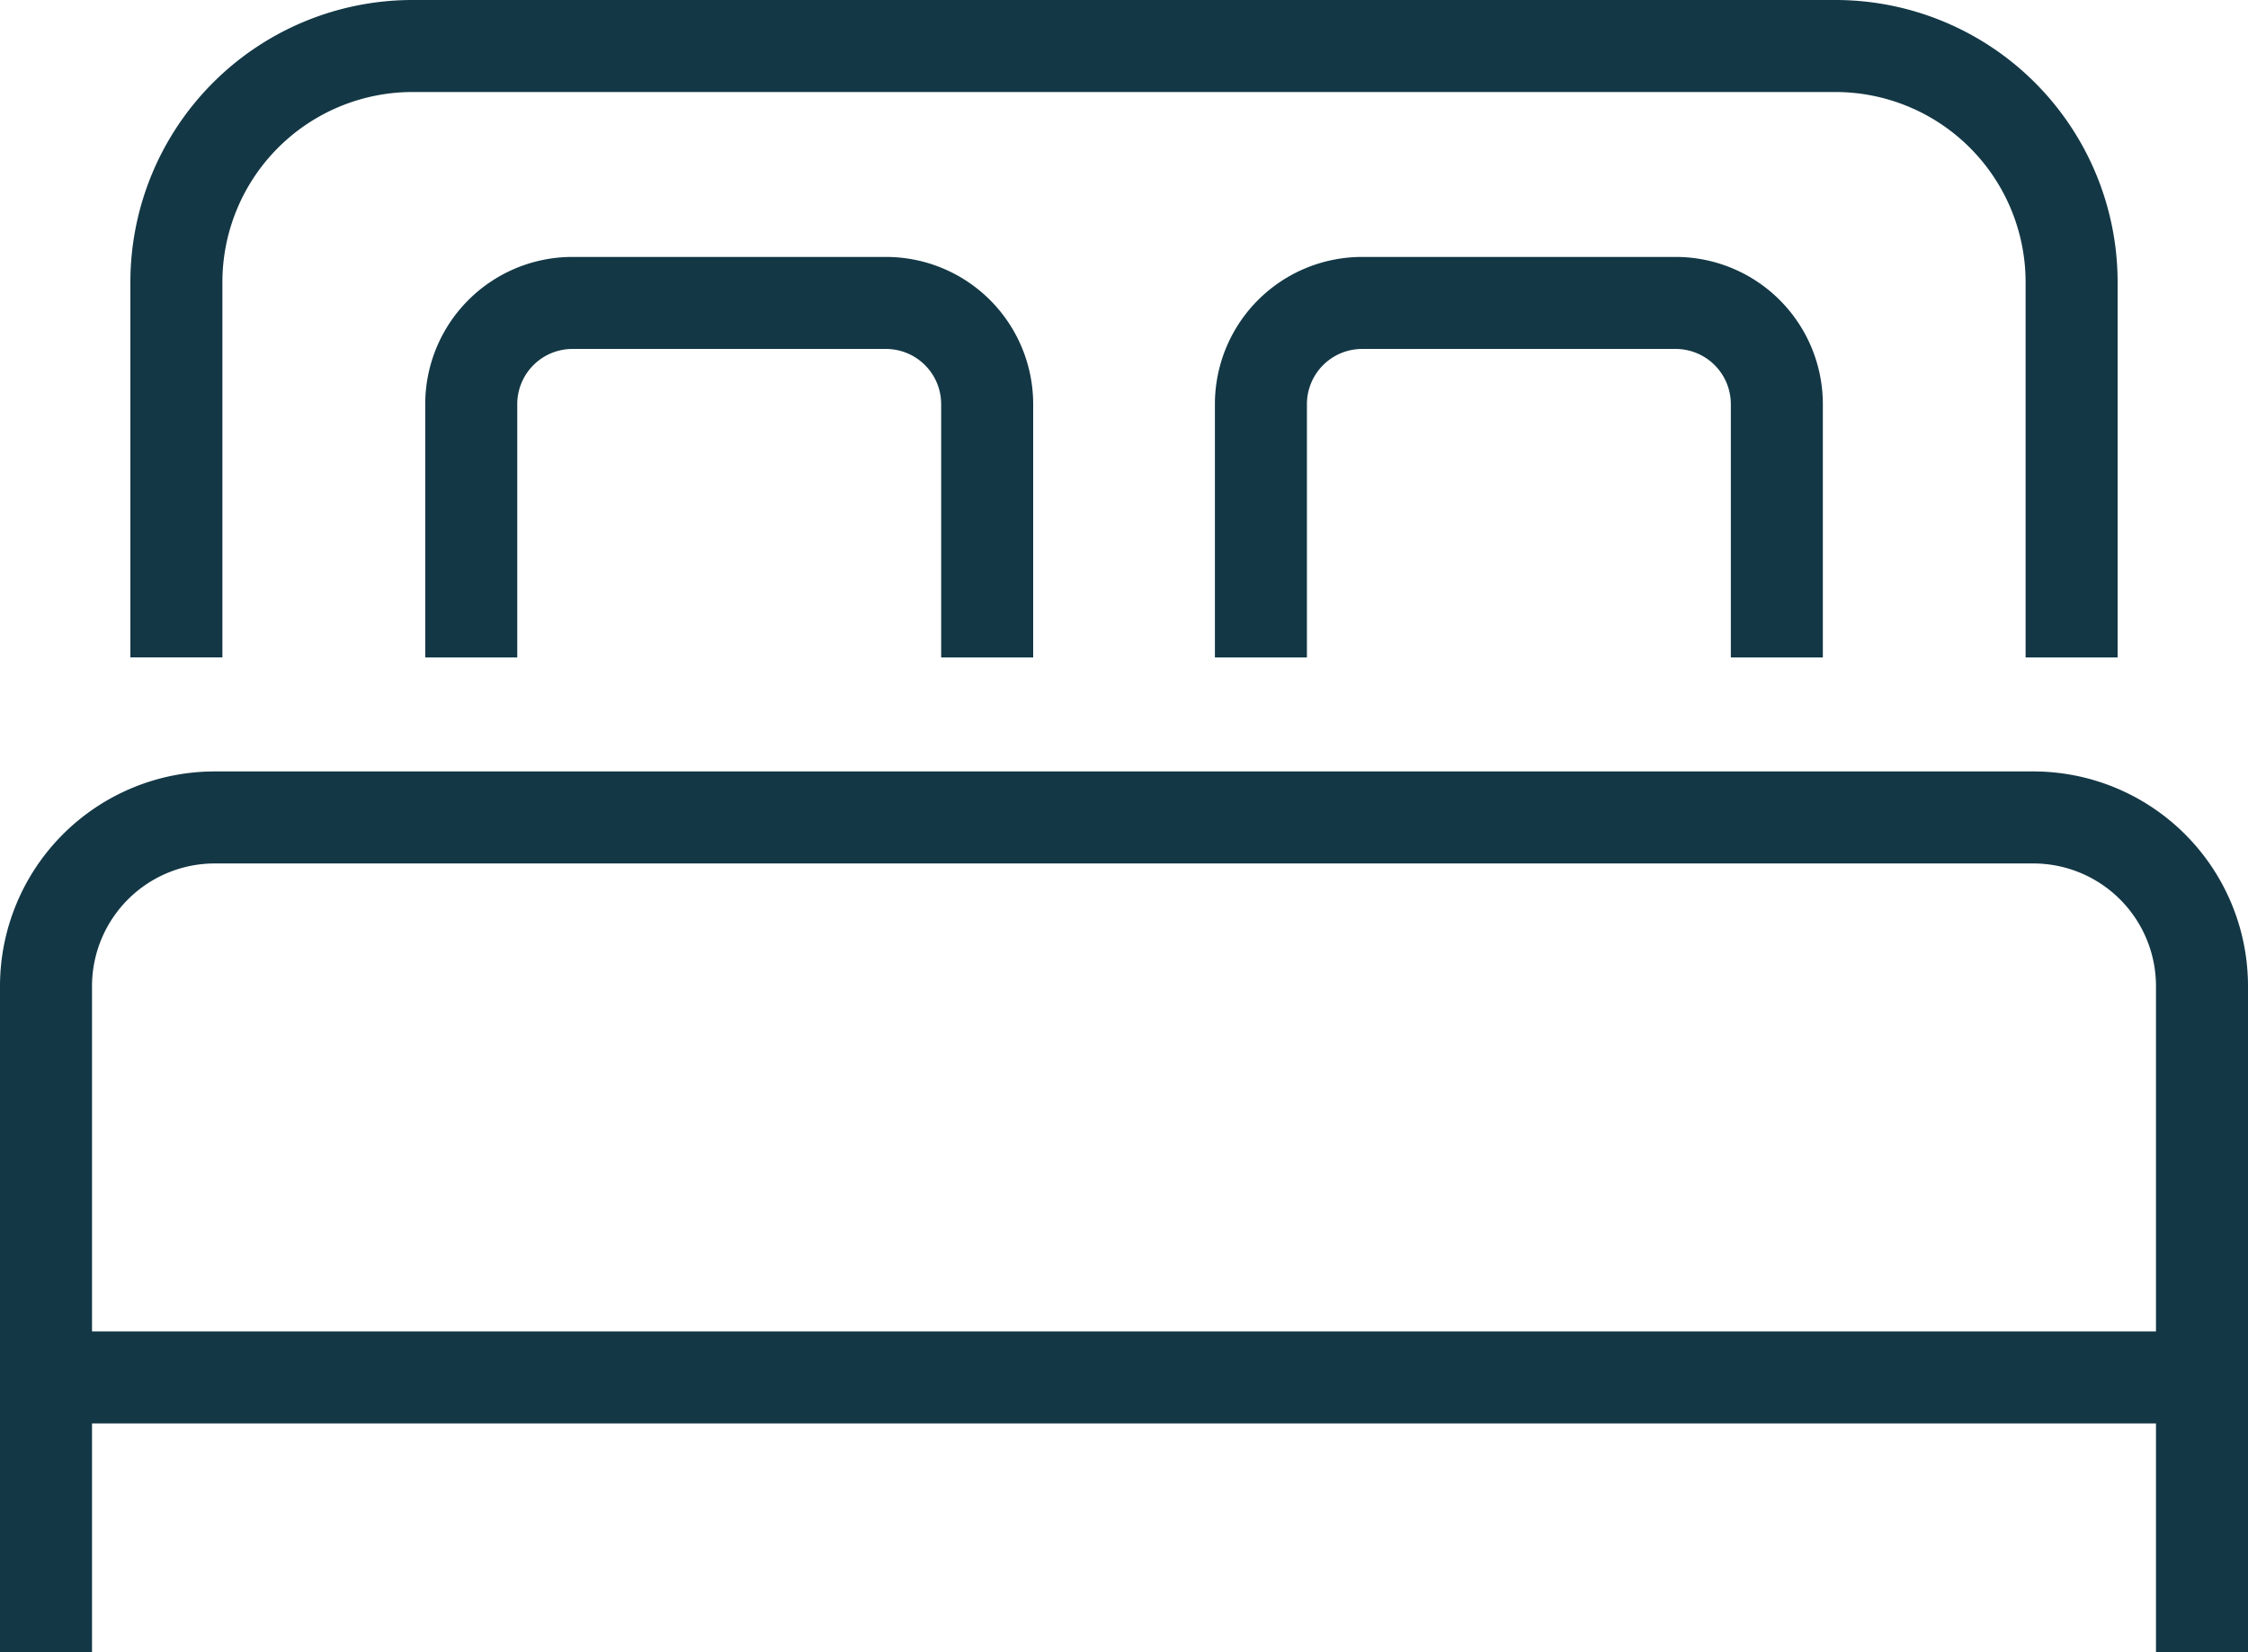
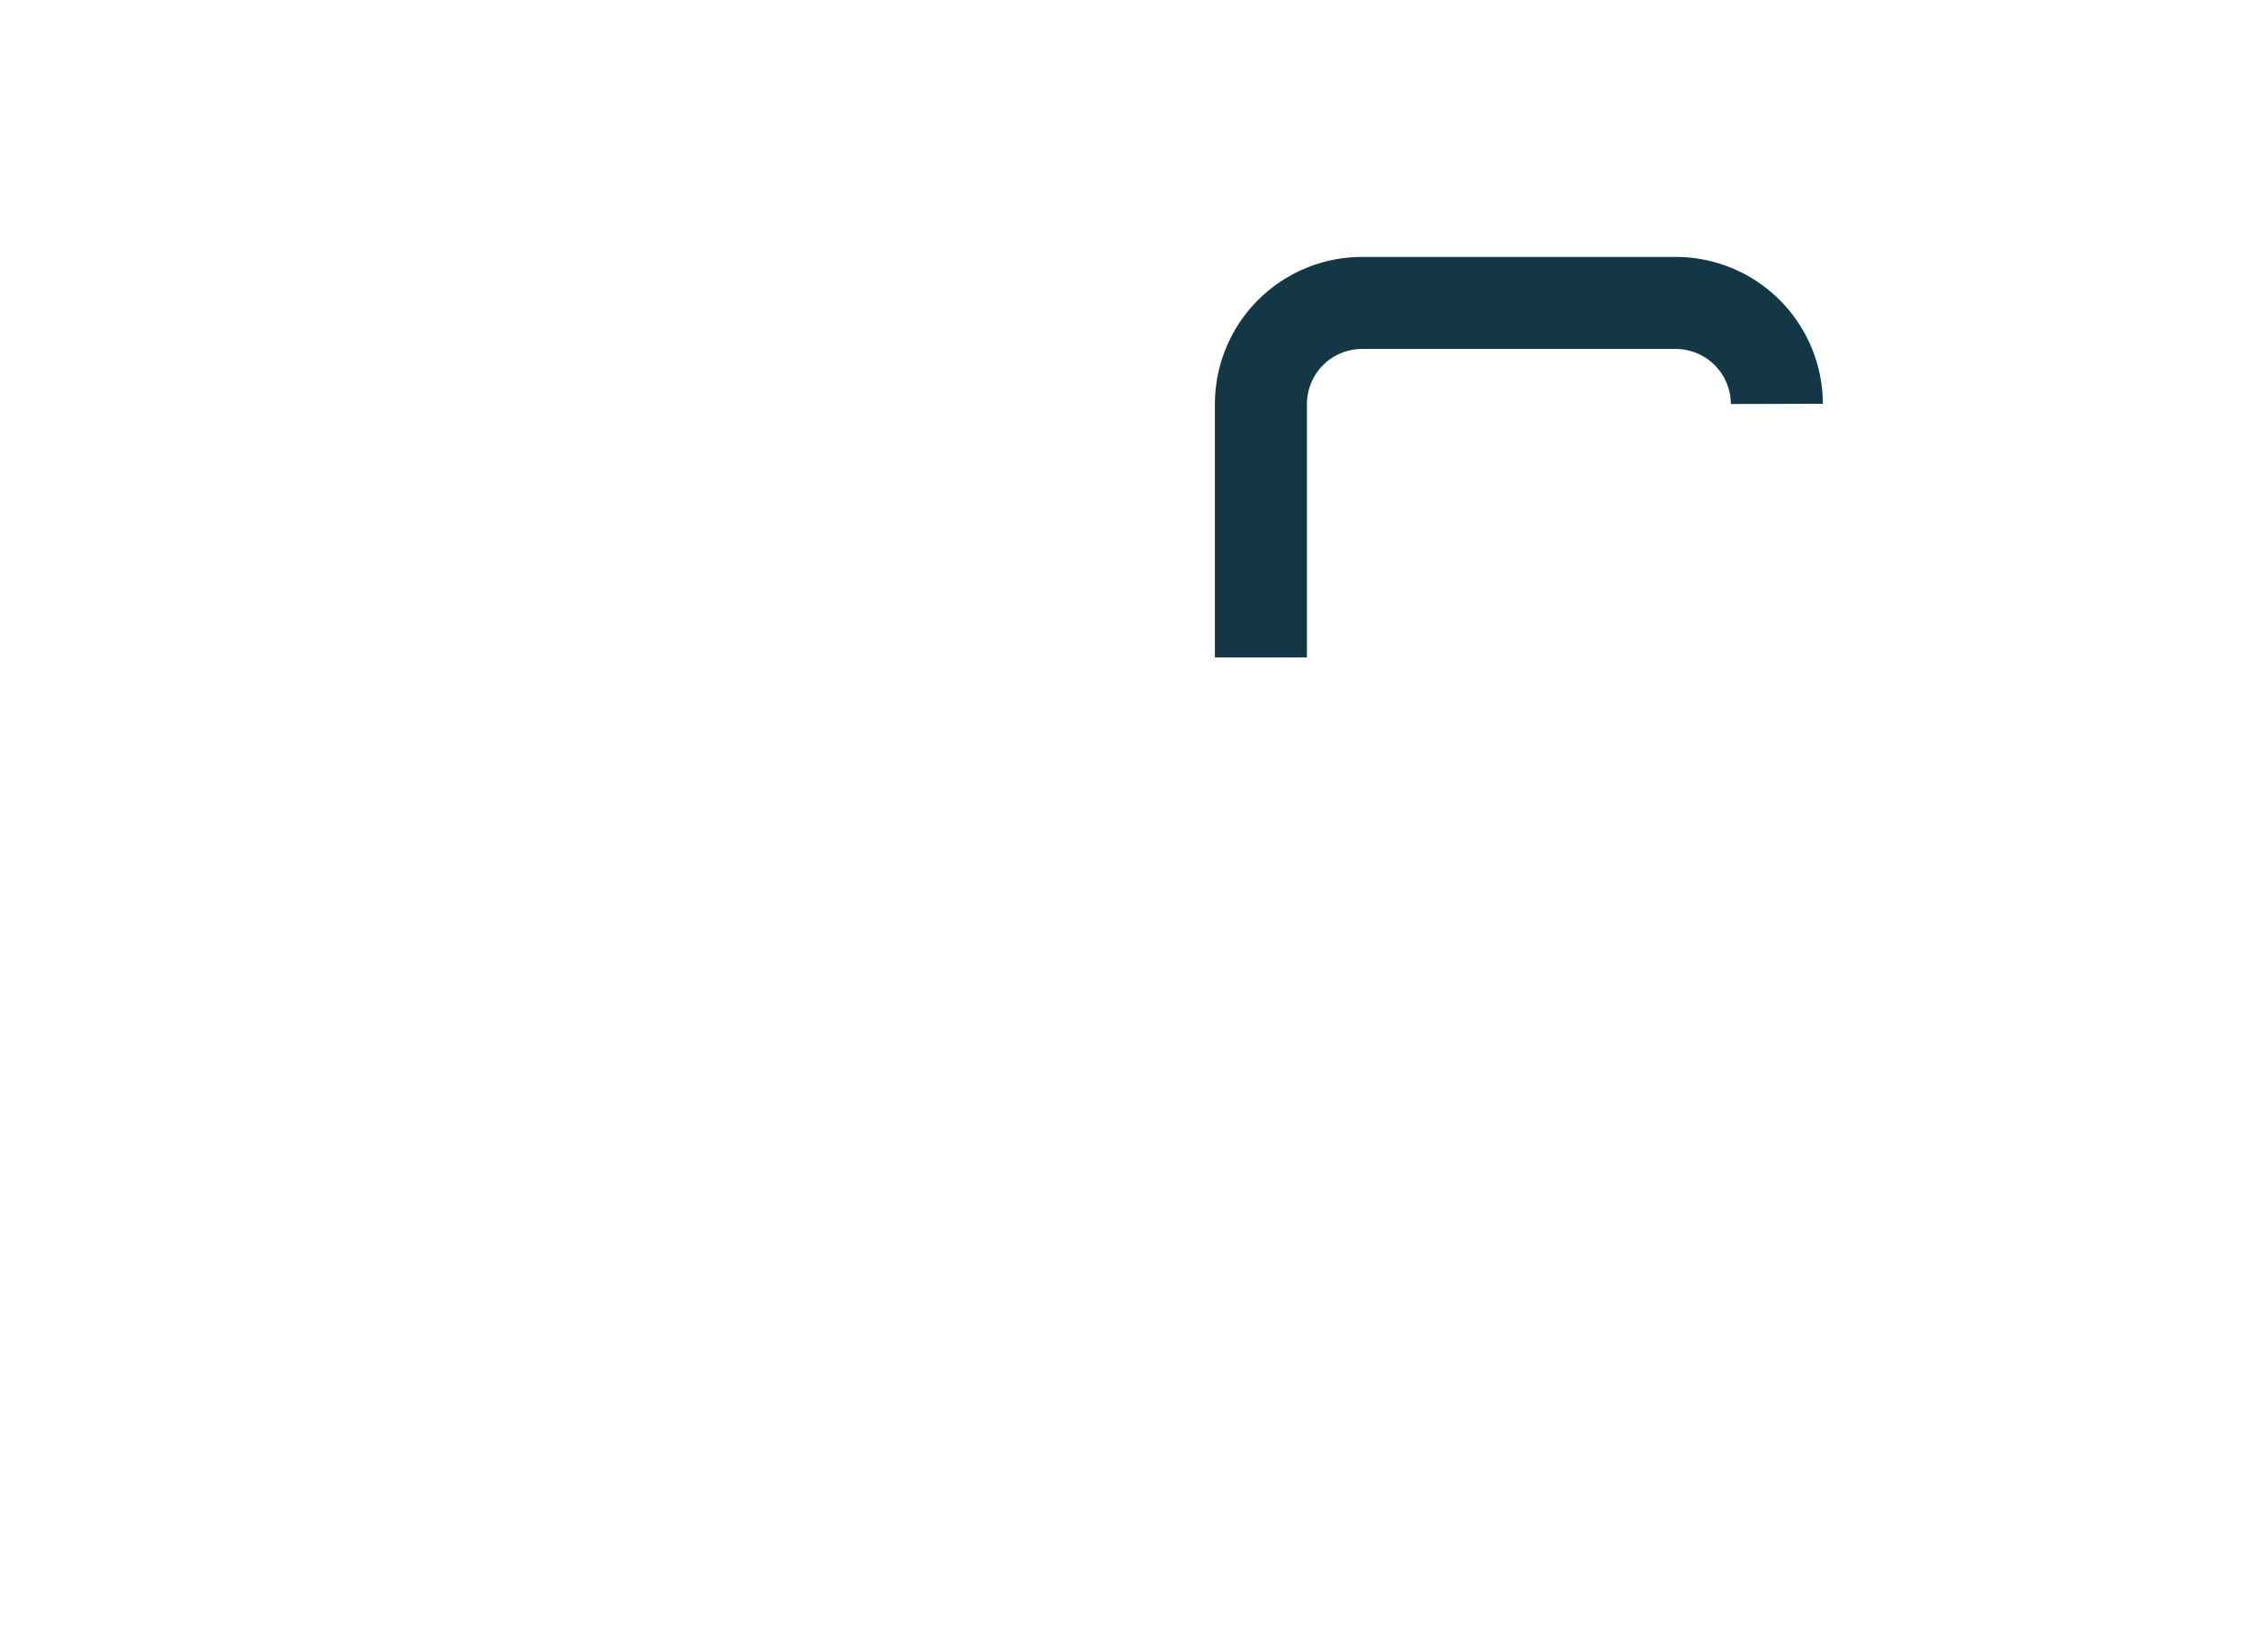
<svg xmlns="http://www.w3.org/2000/svg" width="48.862" height="35.906" viewBox="0 0 48.862 35.906">
  <g id="Groupe_163" data-name="Groupe 163" transform="translate(1 1)">
-     <path id="Tracé_288" data-name="Tracé 288" d="M49.185,395.336v-8.168a5.134,5.134,0,0,1,5.118-5.119H85.26a5.134,5.134,0,0,1,5.119,5.119v8.169" transform="translate(-46.351 -382.049)" fill="none" stroke="#133745" stroke-miterlimit="10" stroke-width="2" />
-     <path id="Tracé_289" data-name="Tracé 289" d="M45.279,423.3V408.811a3.668,3.668,0,0,1,3.656-3.656h39.55a3.667,3.667,0,0,1,3.656,3.656V423.3" transform="translate(-45.279 -388.389)" fill="none" stroke="#133745" stroke-miterlimit="10" stroke-width="2" />
    <g id="Groupe_162" data-name="Groupe 162" transform="translate(9.243 5.585)">
-       <path id="Tracé_290" data-name="Tracé 290" d="M58.017,397.449v-5.51a2.2,2.2,0,0,1,2.194-2.194h6.826a2.2,2.2,0,0,1,2.194,2.194v5.51" transform="translate(-58.017 -389.746)" fill="none" stroke="#133745" stroke-miterlimit="10" stroke-width="2" />
-       <path id="Tracé_291" data-name="Tracé 291" d="M81.671,397.449v-5.51a2.2,2.2,0,0,1,2.194-2.194h6.826a2.2,2.2,0,0,1,2.194,2.194v5.51" transform="translate(-64.507 -389.746)" fill="none" stroke="#133745" stroke-miterlimit="10" stroke-width="2" />
+       <path id="Tracé_291" data-name="Tracé 291" d="M81.671,397.449v-5.51a2.2,2.2,0,0,1,2.194-2.194h6.826a2.2,2.2,0,0,1,2.194,2.194" transform="translate(-64.507 -389.746)" fill="none" stroke="#133745" stroke-miterlimit="10" stroke-width="2" />
    </g>
-     <line id="Ligne_54" data-name="Ligne 54" x2="46.344" transform="translate(0.259 28.936)" fill="none" stroke="#133745" stroke-miterlimit="10" stroke-width="2" />
  </g>
</svg>